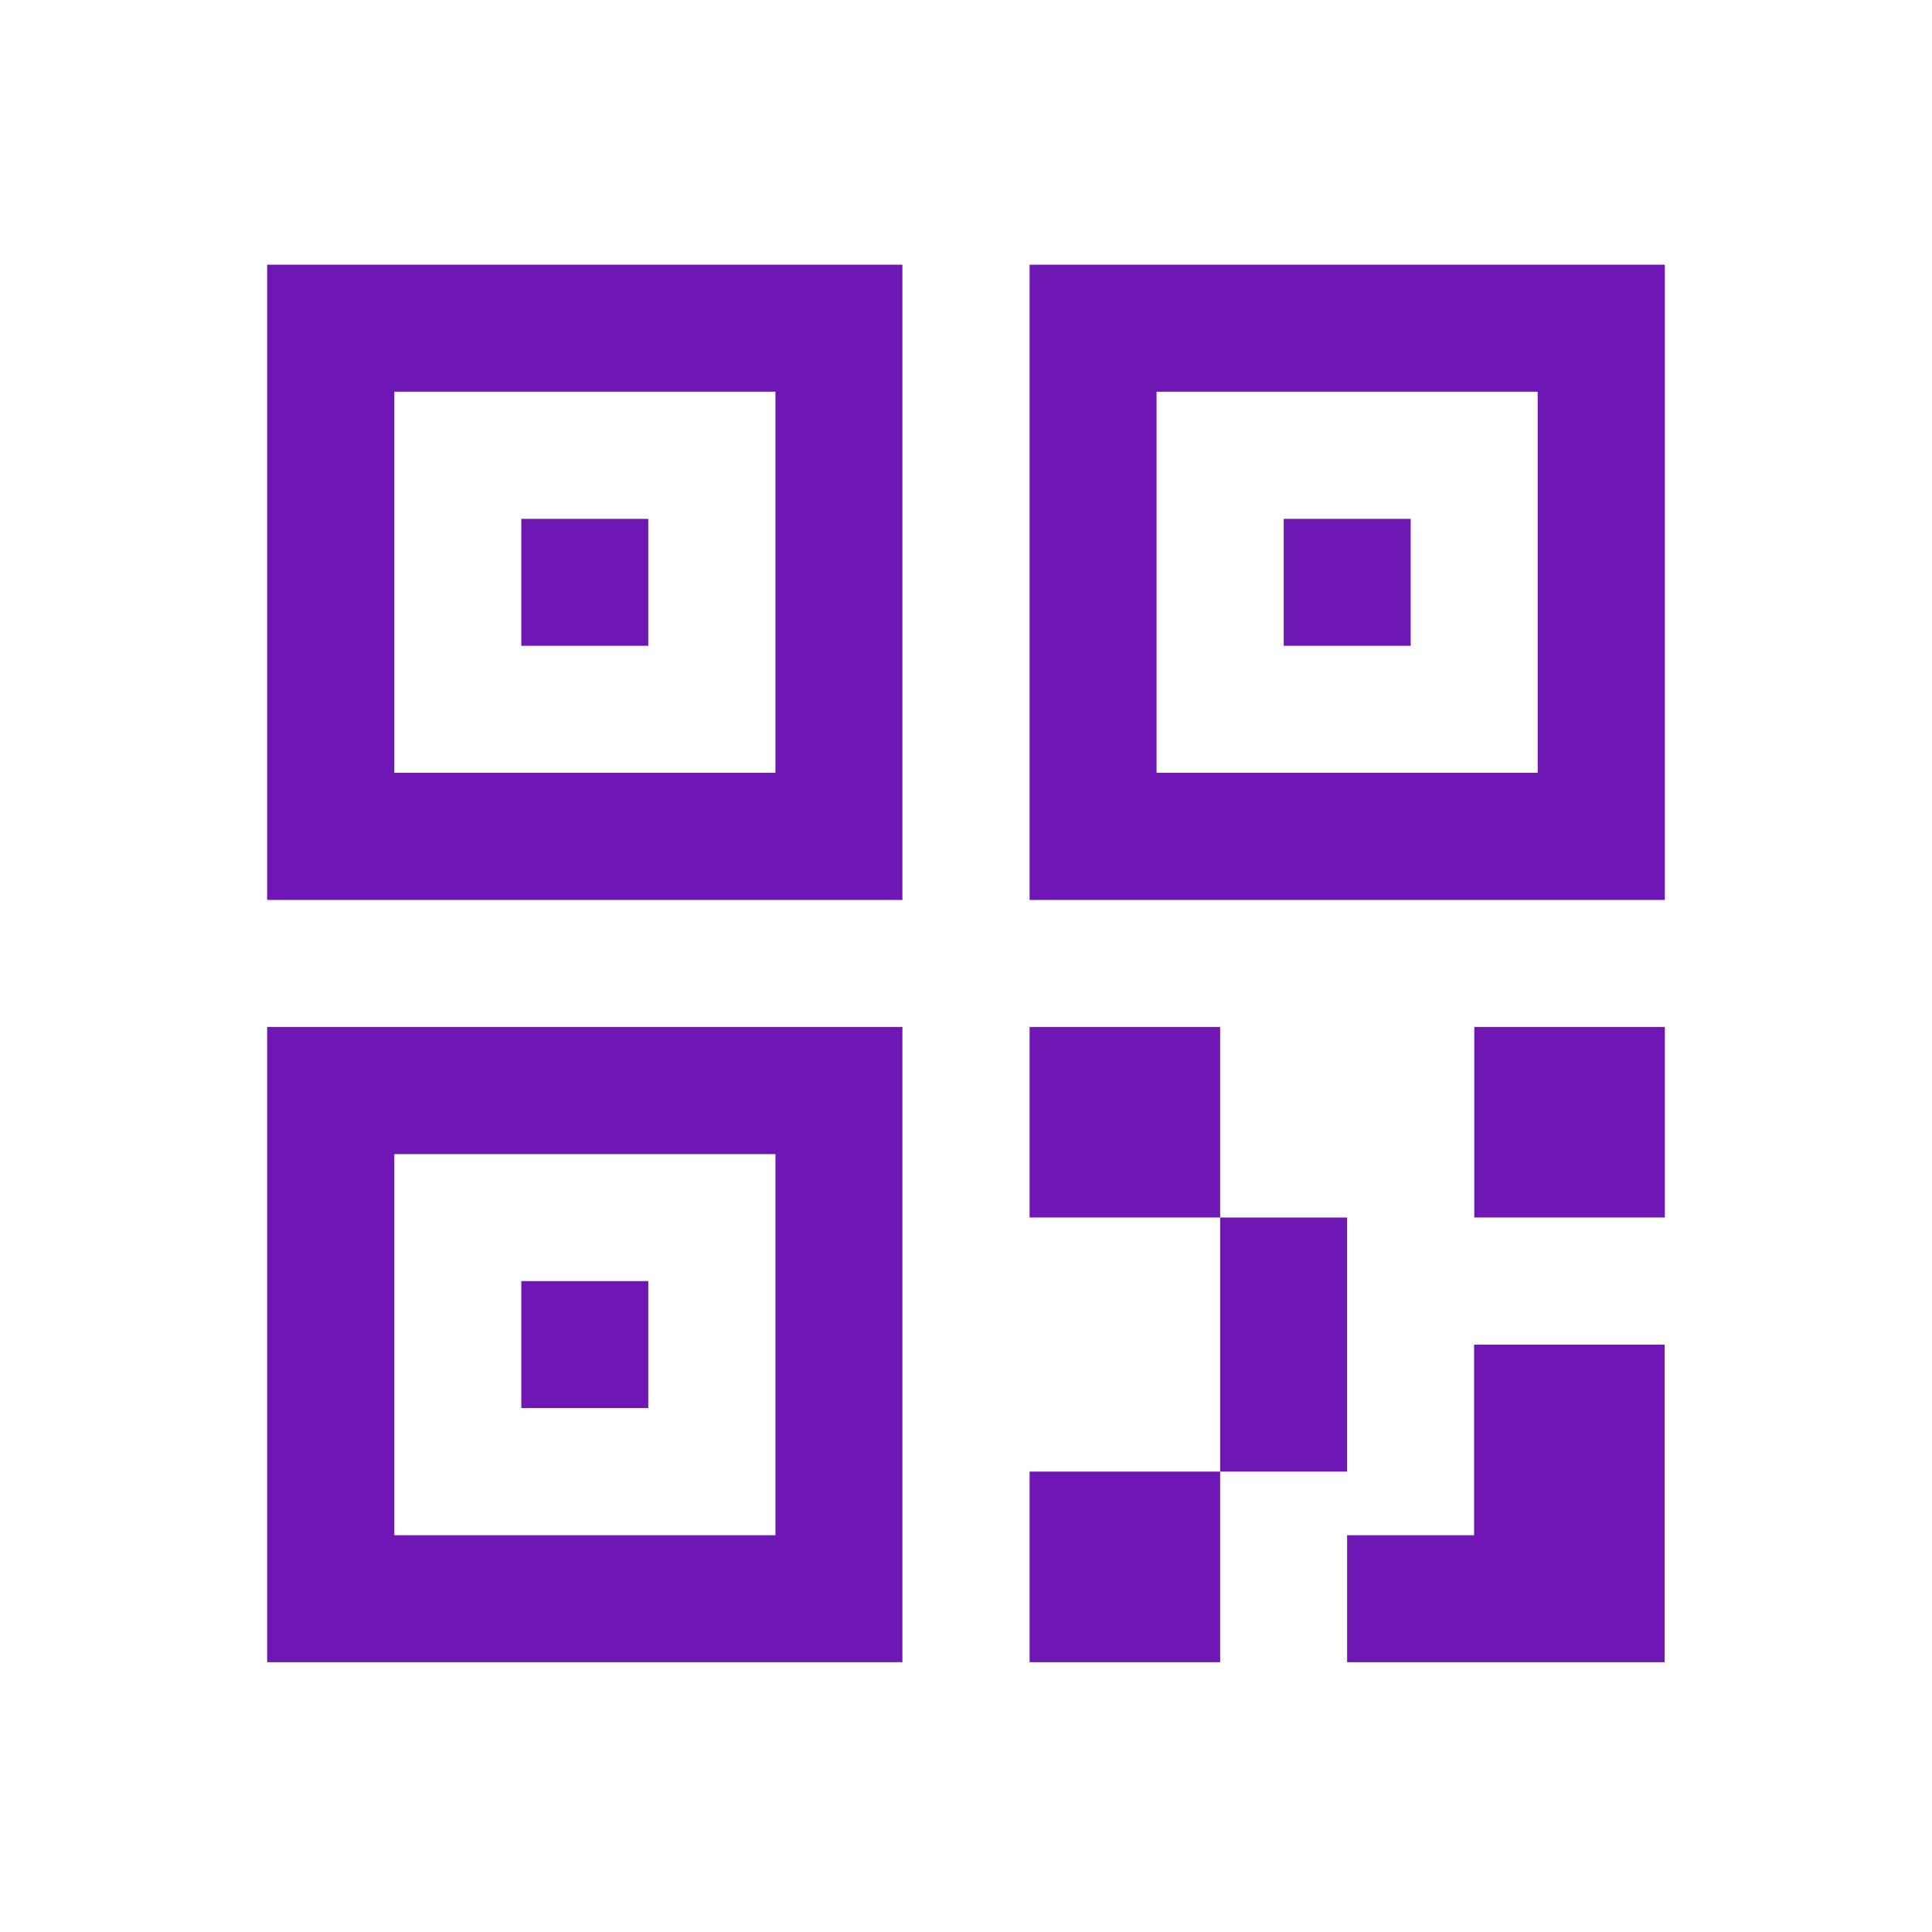
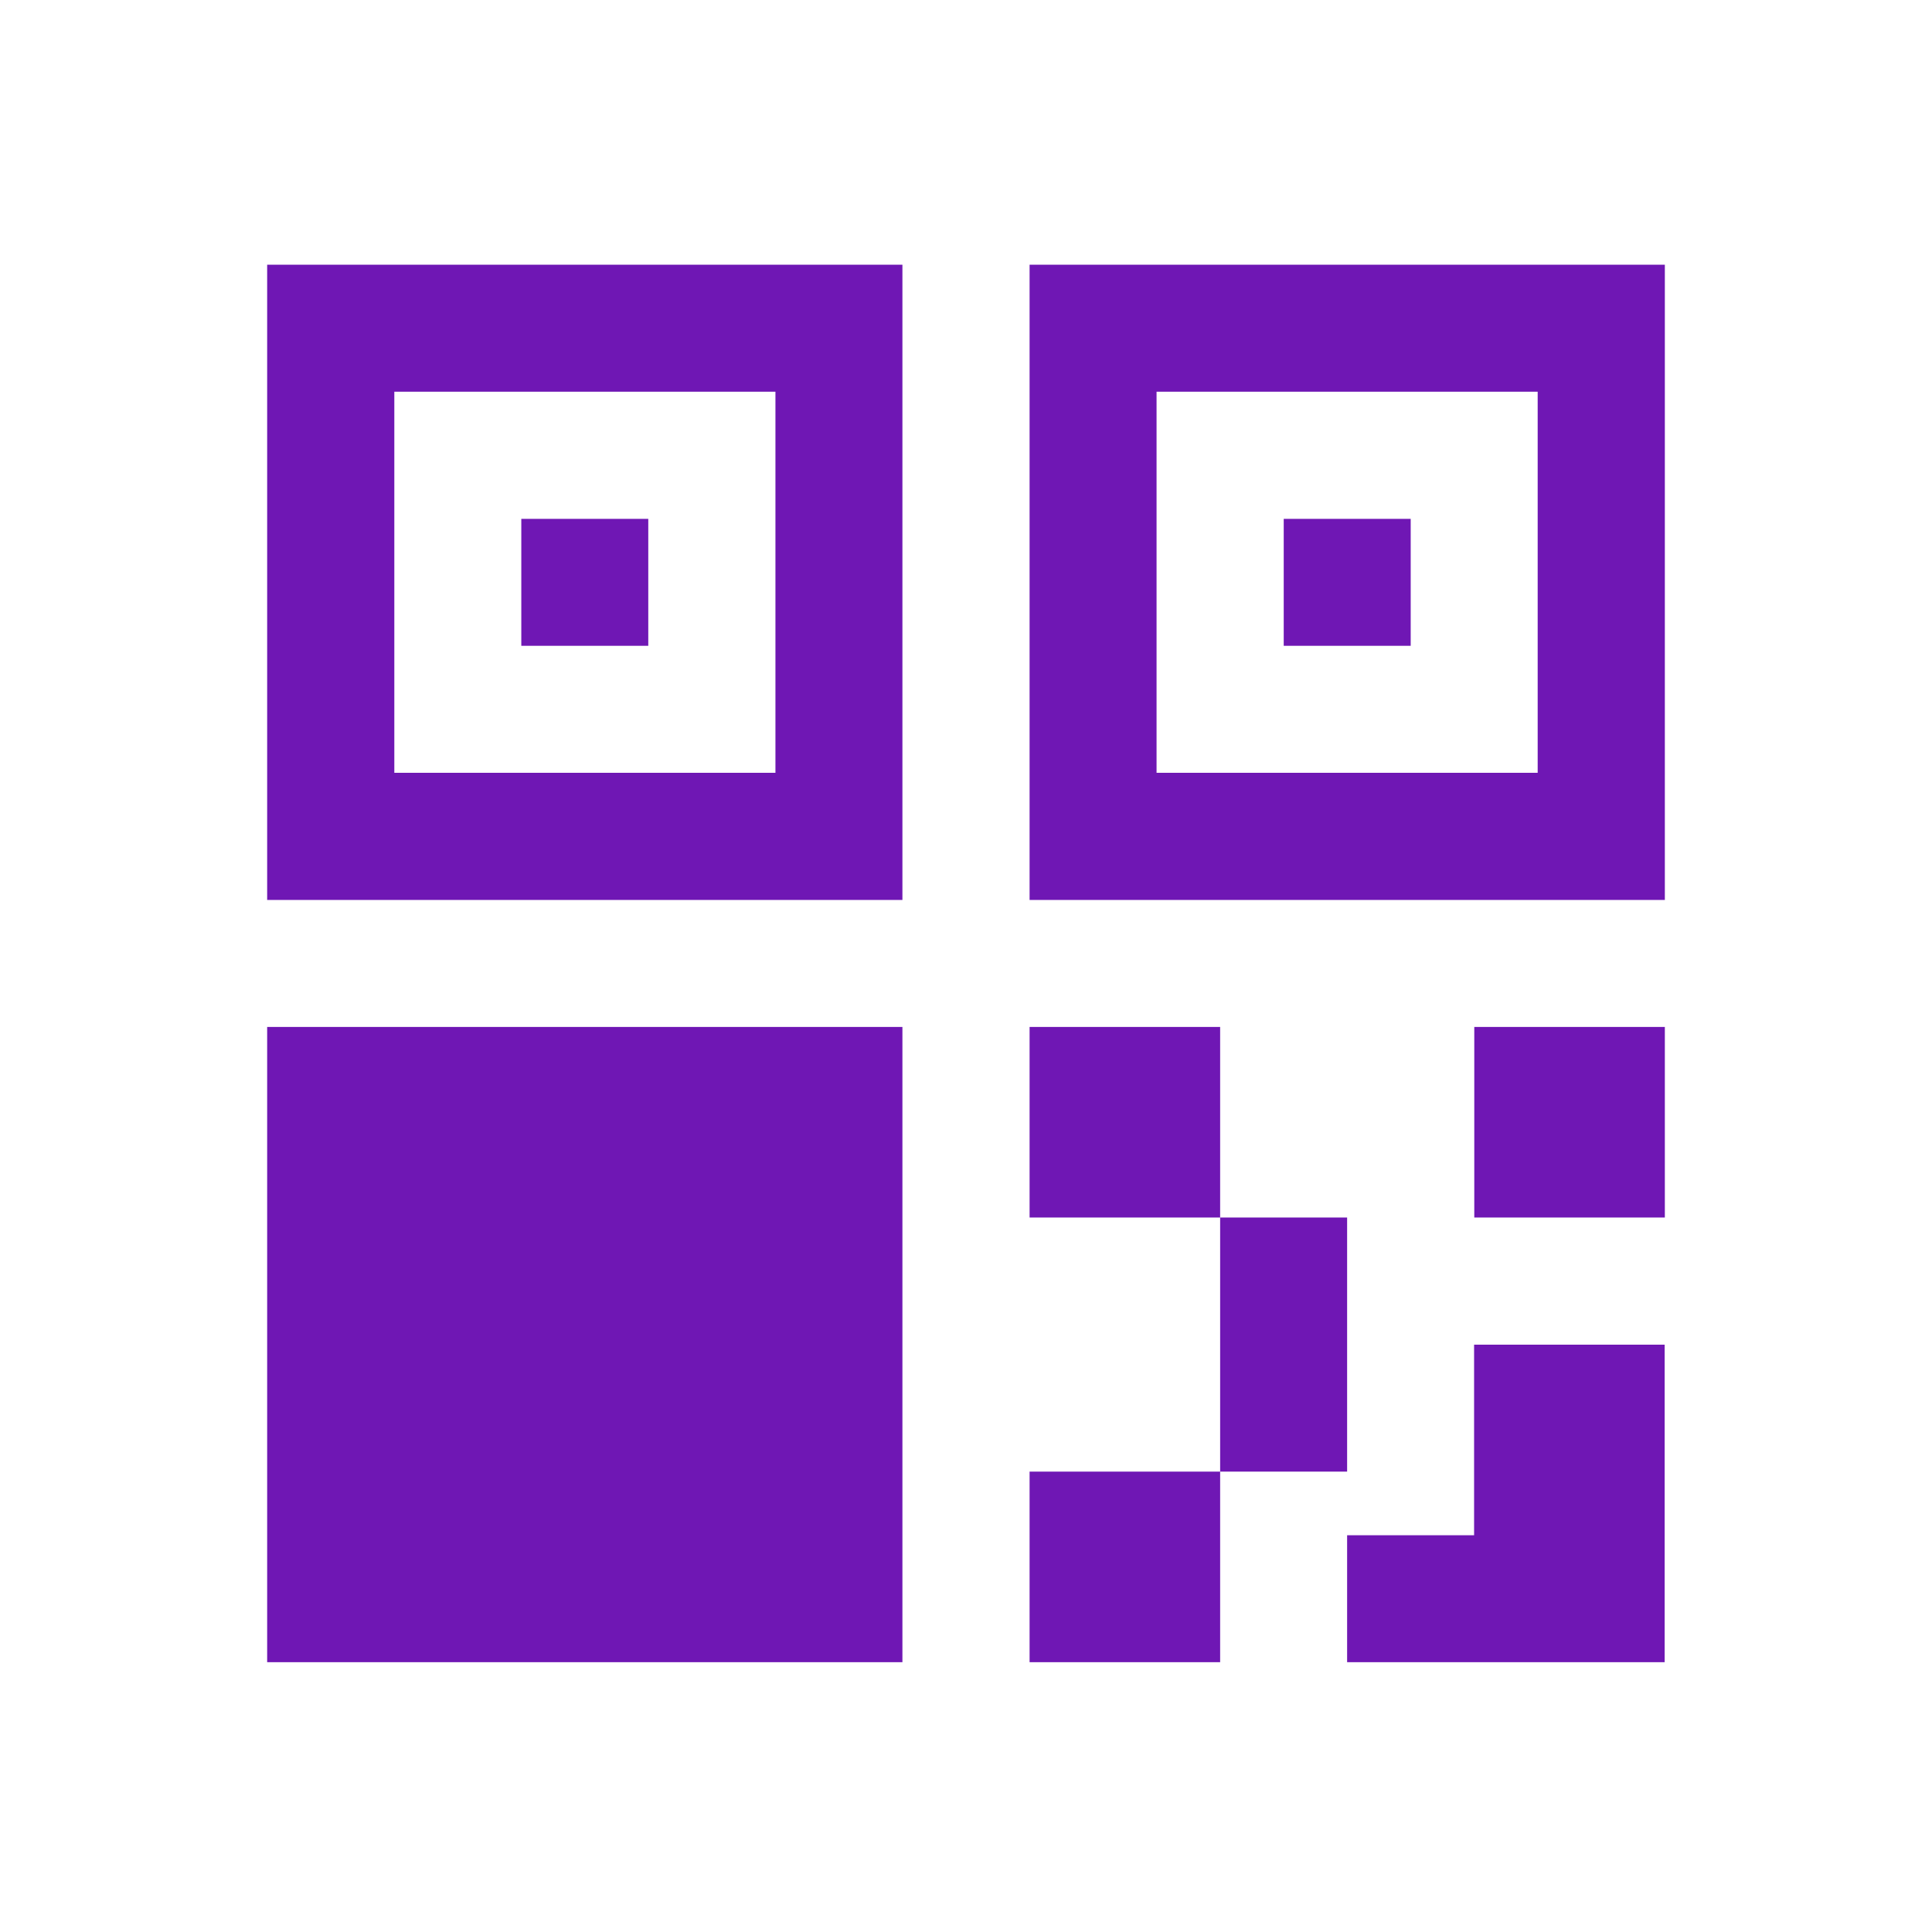
<svg xmlns="http://www.w3.org/2000/svg" t="1613619716817" class="icon" viewBox="0 0 1024 1024" version="1.1" p-id="1250" width="200" height="200" fill="#6F17B4">
  <defs>
    <style type="text/css" />
  </defs>
-   <path d="M478.3 544.3V881H141.6V544.3h336.7zM646.7 780v101h-101V780h101zM714 881v-67.3h67.3v-101h101V881H714zM411 611.7H209v202h202v-202z m303 33.6V780h-67.3V645.3H714zM343.6 679v67.3h-67.3V679h67.3z m303.1-134.7v101h-101v-101h101z m235.7 0v101h-101v-101h101z m-404.1-404V477H141.6V140.3h336.7z m404.1 0V477H545.7V140.3h336.7zM411 207.6H209v202h202v-202z m404 0H613v202h202v-202zM343.6 275v67.3h-67.3V275h67.3z m404.1 0v67.3h-67.3V275h67.3z" p-id="1251" />
+   <path d="M478.3 544.3V881H141.6V544.3h336.7zM646.7 780v101h-101V780h101zM714 881v-67.3h67.3v-101h101V881H714zM411 611.7H209v202v-202z m303 33.6V780h-67.3V645.3H714zM343.6 679v67.3h-67.3V679h67.3z m303.1-134.7v101h-101v-101h101z m235.7 0v101h-101v-101h101z m-404.1-404V477H141.6V140.3h336.7z m404.1 0V477H545.7V140.3h336.7zM411 207.6H209v202h202v-202z m404 0H613v202h202v-202zM343.6 275v67.3h-67.3V275h67.3z m404.1 0v67.3h-67.3V275h67.3z" p-id="1251" />
</svg>